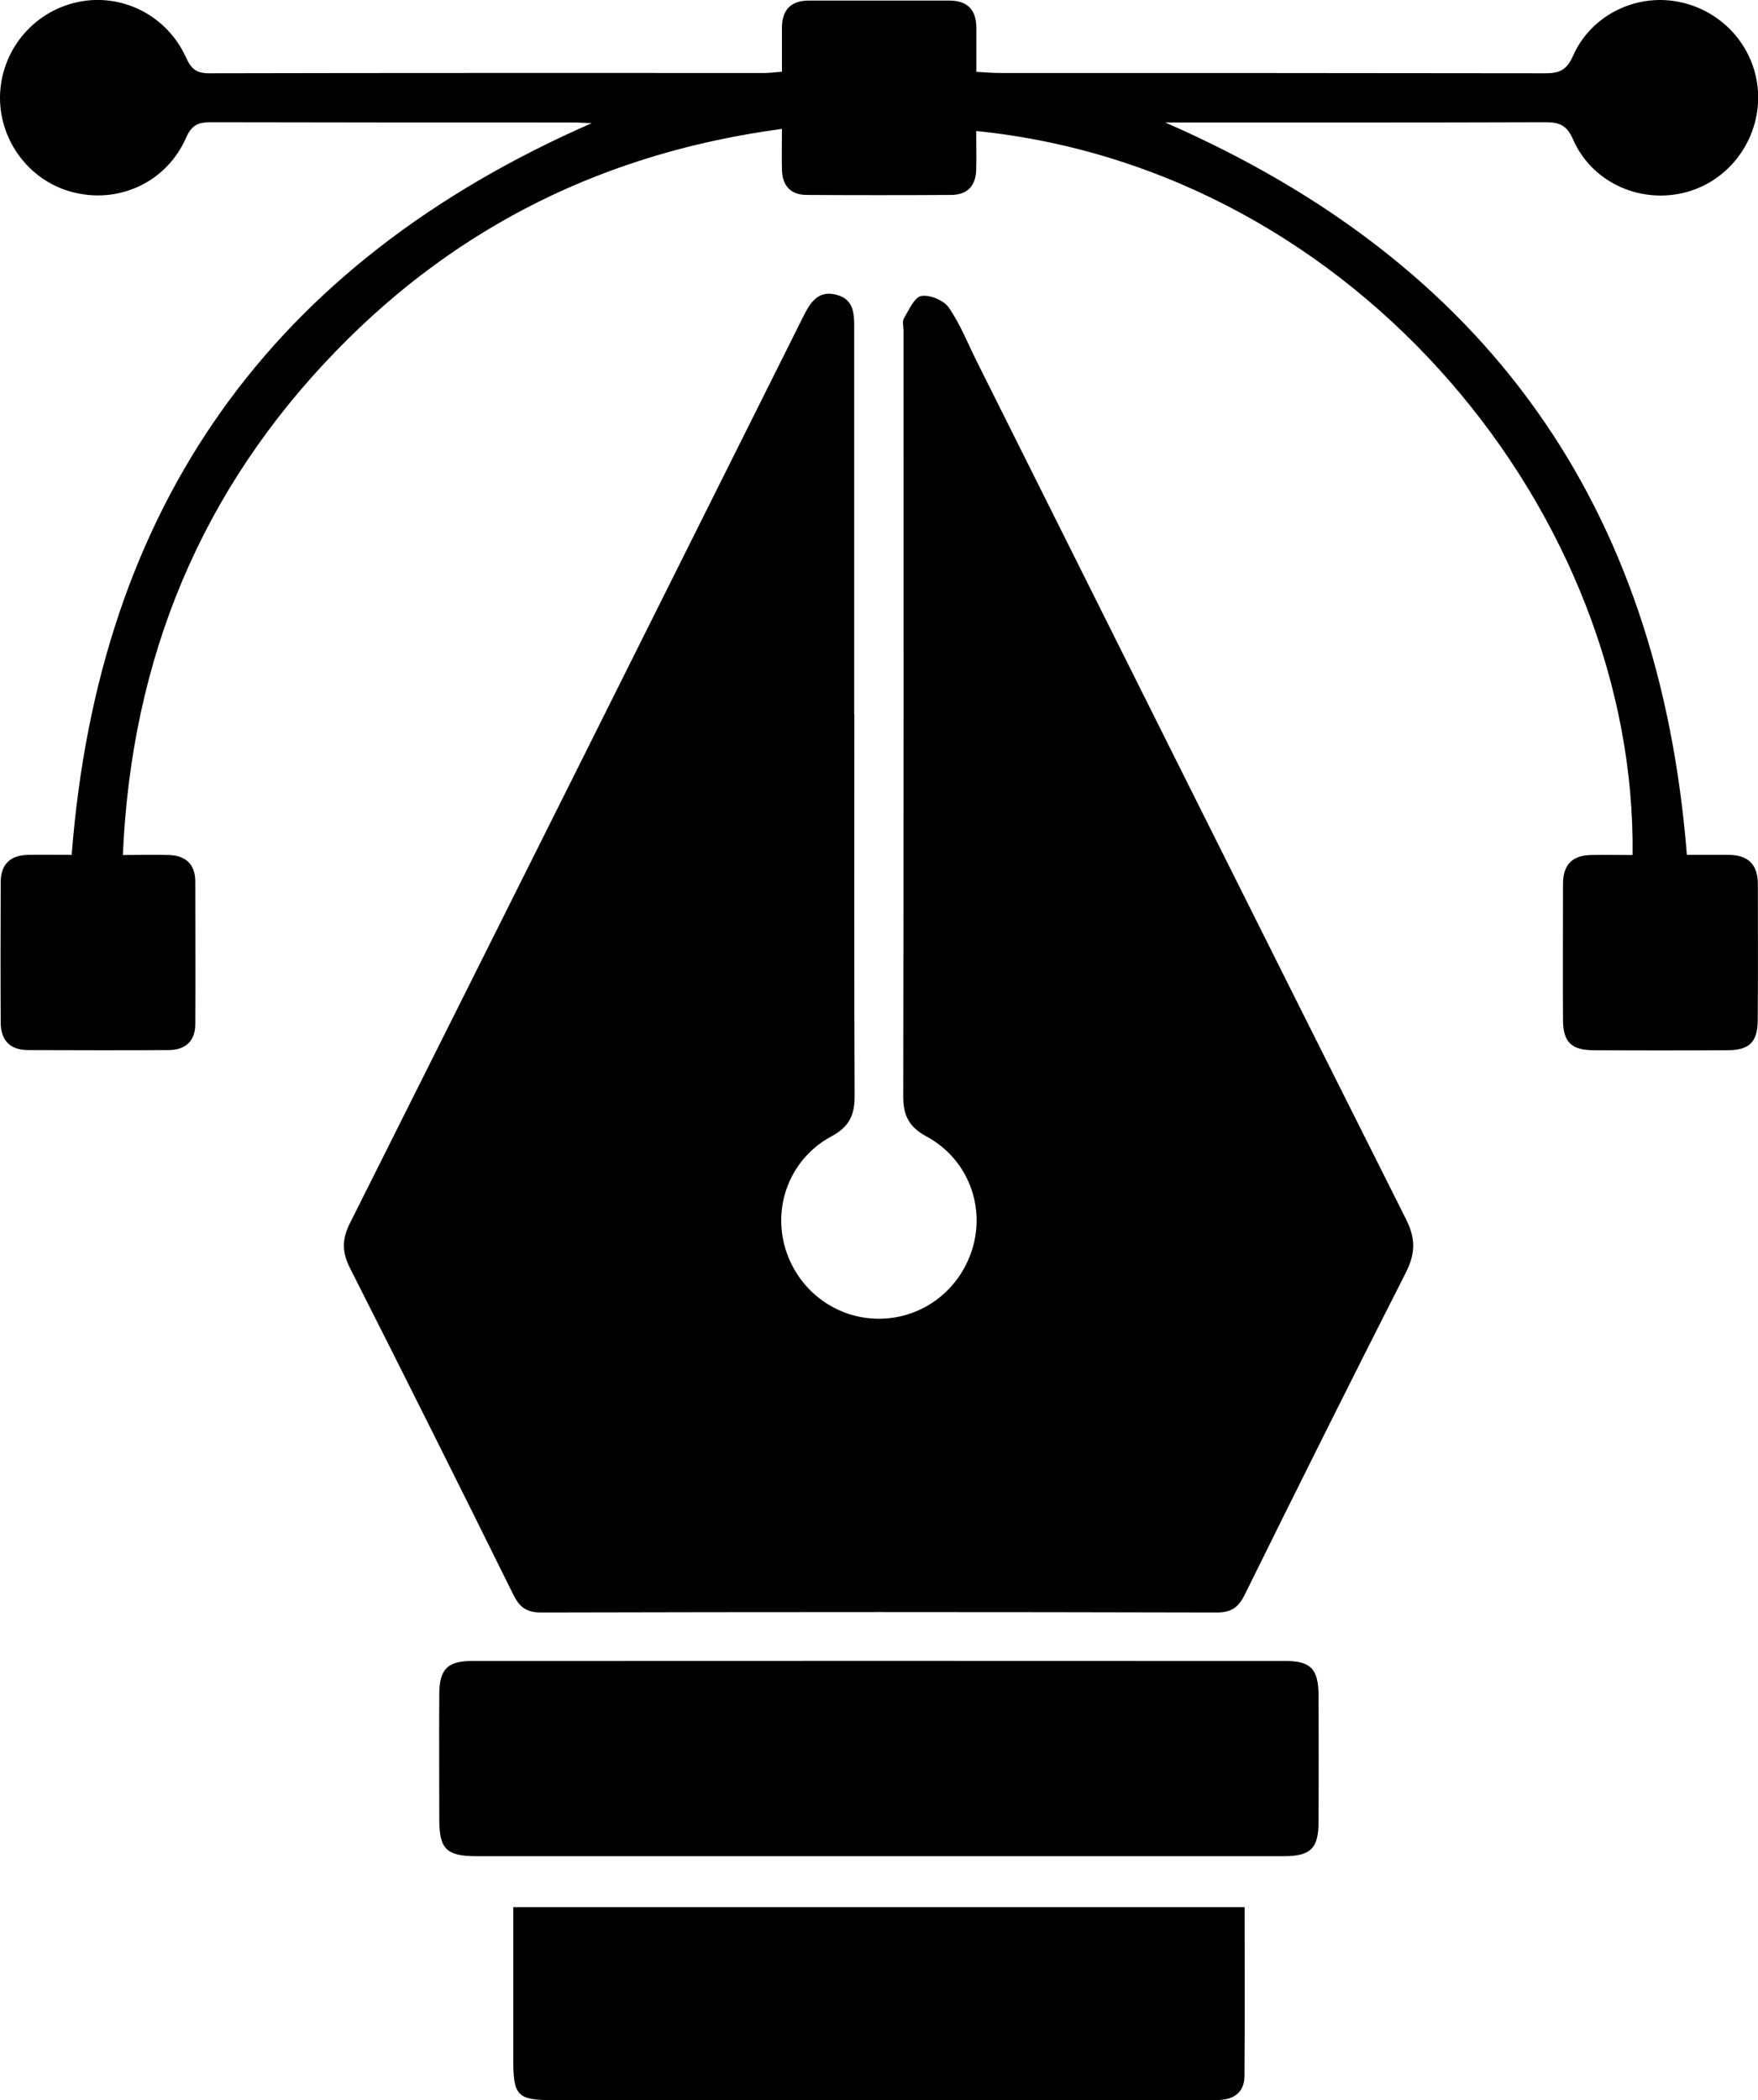
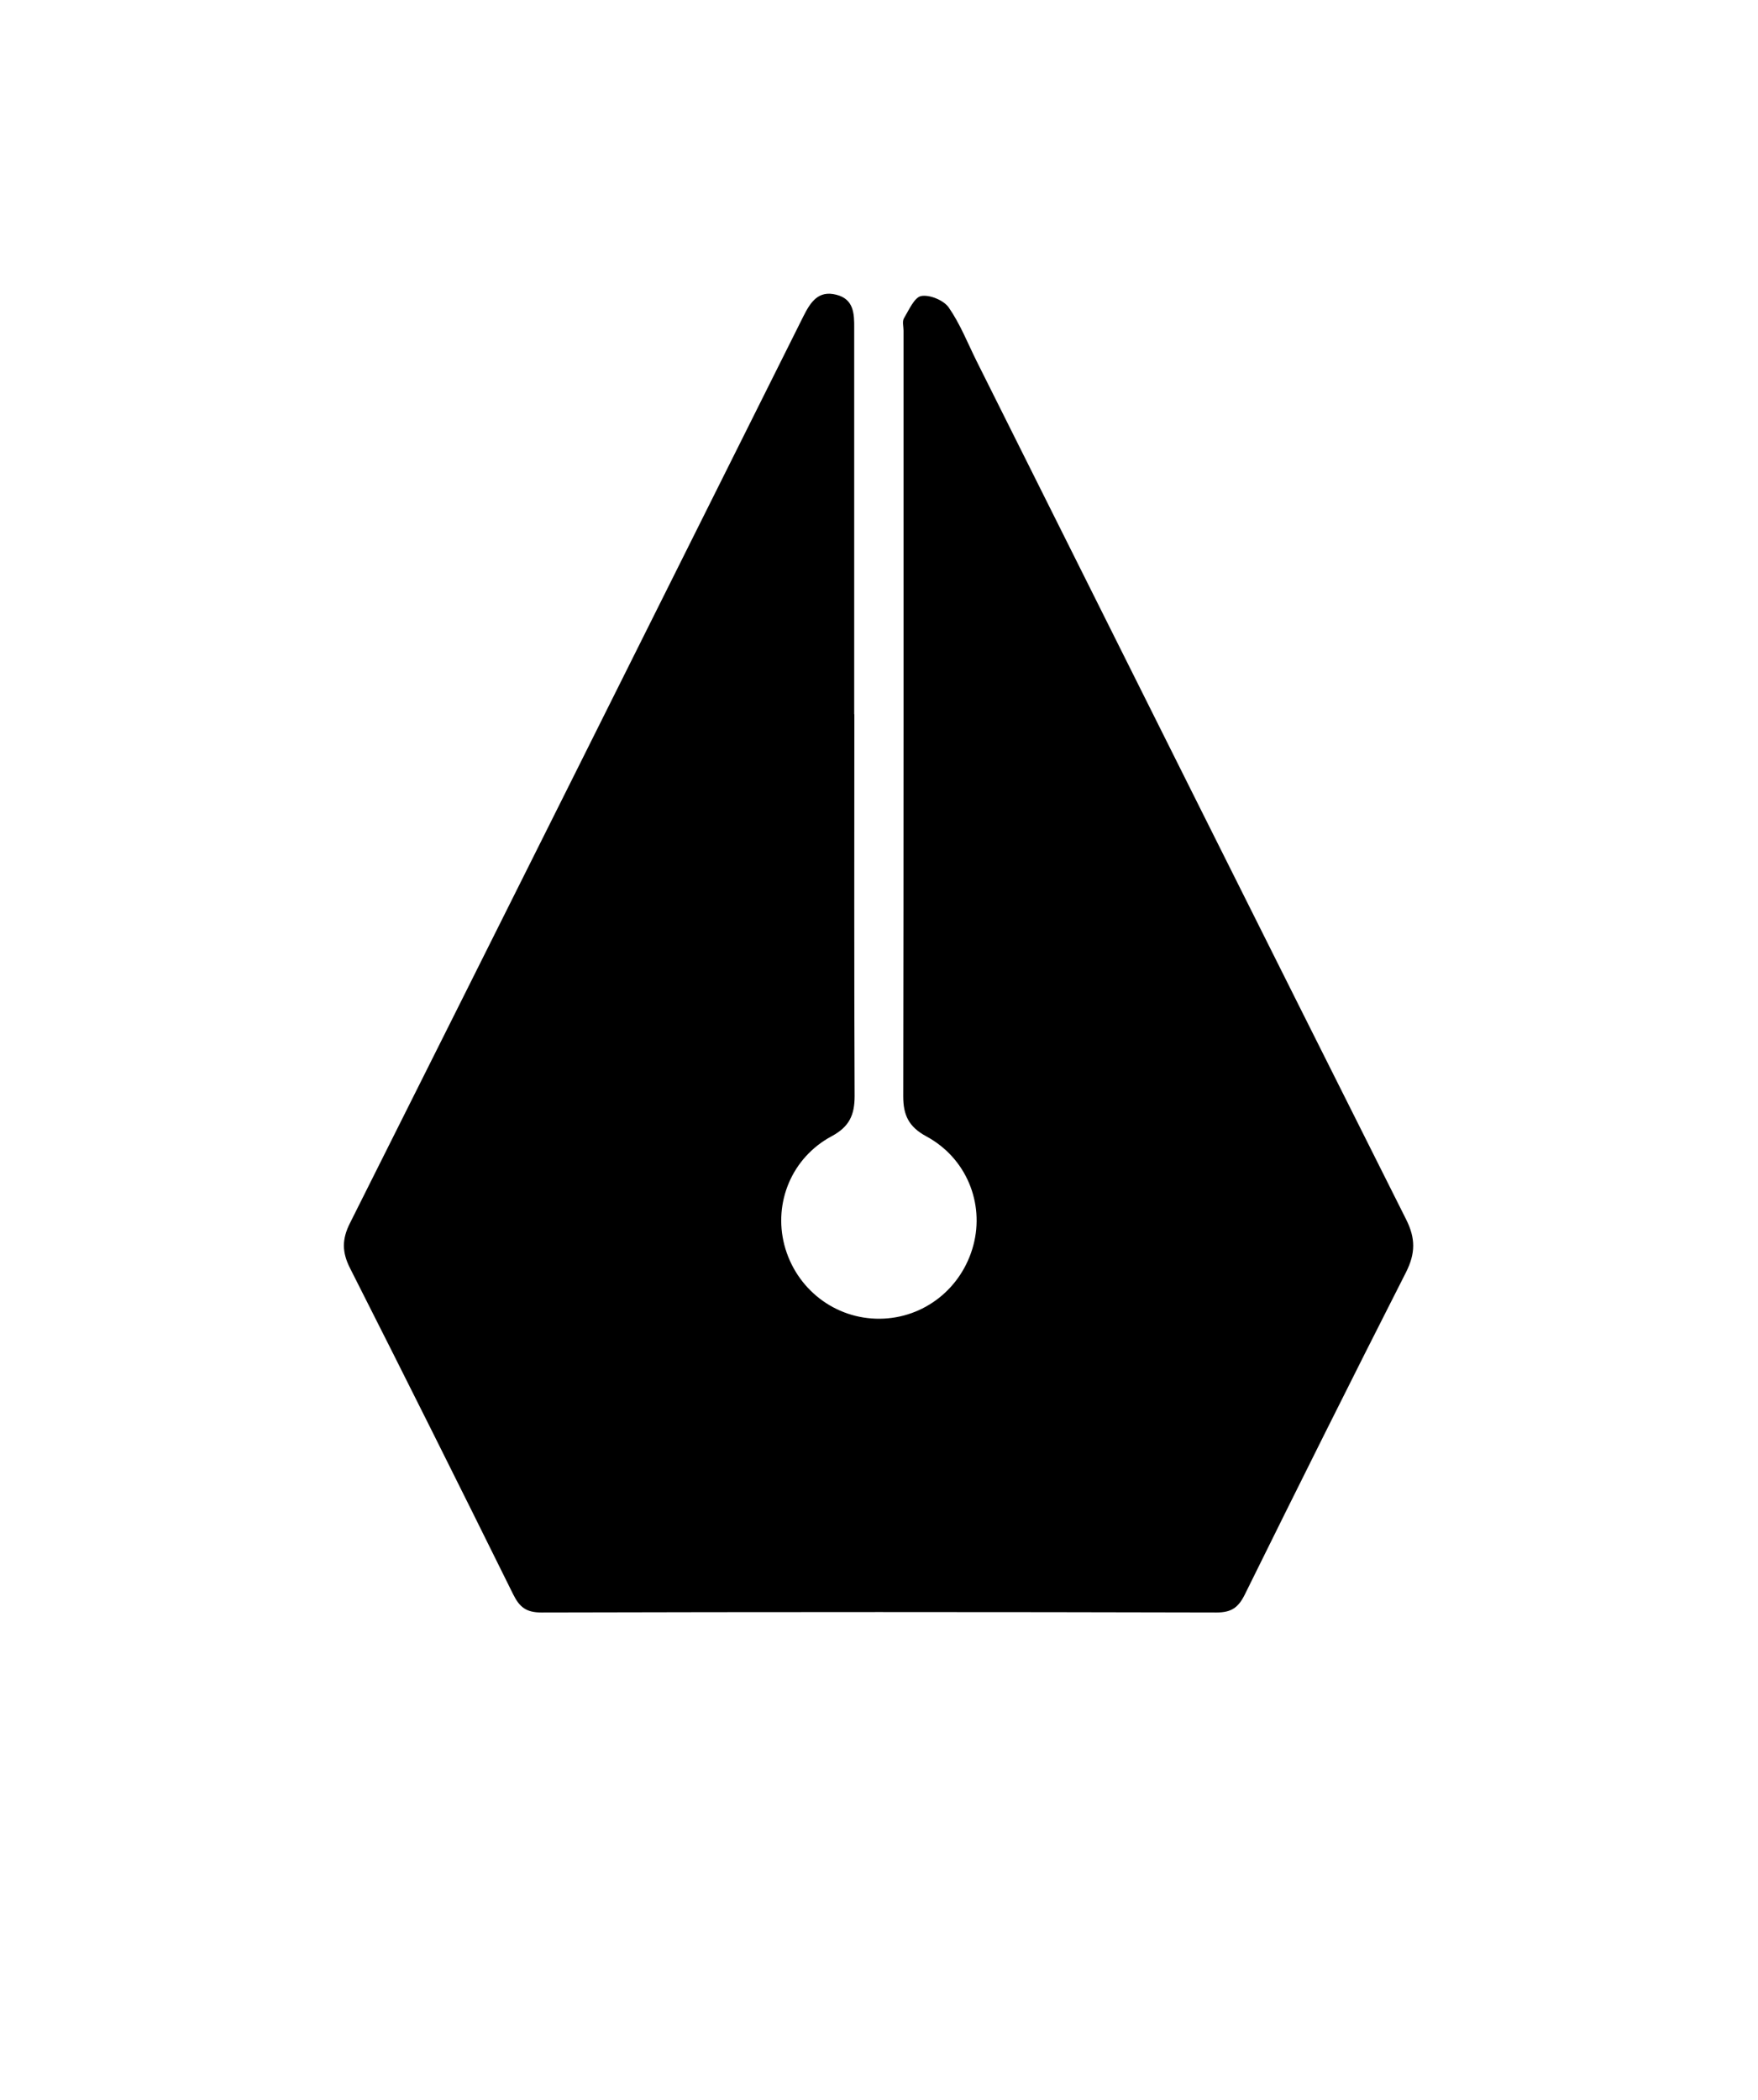
<svg xmlns="http://www.w3.org/2000/svg" id="b" viewBox="0 0 123.34 147.28">
  <defs>
    <style>.d{stroke-width:0px;}</style>
  </defs>
  <g id="c">
    <path class="d" d="M59.94,50.09c0,8.93-.02,17.85.02,26.78,0,1.33-.38,2.15-1.61,2.81-2.8,1.5-4.09,4.65-3.32,7.63.81,3.08,3.55,5.2,6.7,5.17,3.09-.03,5.75-2.12,6.56-5.15.79-2.97-.5-6.13-3.3-7.64-1.22-.66-1.62-1.47-1.62-2.8.03-17.9.02-35.8.02-53.7,0-.29-.1-.65.03-.87.35-.58.73-1.47,1.21-1.56.6-.11,1.58.3,1.93.8.8,1.15,1.33,2.5,1.96,3.77,10.03,20.06,20.06,40.13,30.13,60.18.67,1.33.66,2.38,0,3.7-3.82,7.51-7.58,15.05-11.31,22.6-.45.91-.93,1.27-1.98,1.27-15.79-.04-31.58-.04-47.38,0-1.06,0-1.53-.37-1.98-1.28-3.78-7.64-7.59-15.26-11.44-22.86-.57-1.12-.58-2.03-.01-3.16,10.63-21.19,21.22-42.39,31.81-63.59.5-.99,1.04-1.85,2.32-1.52,1.22.31,1.26,1.32,1.25,2.35,0,9.02,0,18.05,0,27.07Z" />
-     <path class="d" d="M68.49,9.18c0,.98.02,1.85,0,2.73-.03,1.12-.62,1.75-1.74,1.76-3.38.02-6.77.02-10.15,0-1.12,0-1.71-.64-1.74-1.76-.02-.87,0-1.75,0-2.87-12.32,1.65-22.71,6.76-31.22,15.51-9.52,9.78-14.42,21.58-15.02,35.41,1.23,0,2.25-.03,3.26,0,1.16.05,1.82.66,1.82,1.86,0,3.34.02,6.67,0,10.01,0,1.19-.7,1.8-1.86,1.81-3.29.02-6.57.01-9.86,0-1.26,0-1.92-.67-1.93-1.91-.02-3.29-.01-6.57,0-9.86,0-1.26.68-1.9,1.92-1.92,1.02-.02,2.04,0,3.06,0,1.89-24.42,13.95-41.45,36.48-51.31-.52-.02-.87-.05-1.23-.05-8.49,0-16.97,0-25.46-.02-.87,0-1.35.16-1.75,1.06-1.33,3.06-4.55,4.62-7.75,3.9C2.21,12.85-.03,9.99,0,6.8.04,3.59,2.29.83,5.43.15c3.1-.67,6.28.91,7.63,3.9.35.77.71,1.09,1.59,1.09,13-.03,26-.02,39-.02.34,0,.67-.05,1.21-.09,0-1.04,0-2.06,0-3.07,0-1.26.62-1.92,1.89-1.92,3.29,0,6.57,0,9.86,0,1.27,0,1.89.66,1.89,1.92,0,.97,0,1.95,0,3.08.61.03,1.13.08,1.65.08,12.75,0,25.51,0,38.26.02.98,0,1.51-.21,1.95-1.22,1.31-2.96,4.62-4.48,7.7-3.73,3.15.76,5.34,3.56,5.29,6.75-.05,3.16-2.26,5.91-5.3,6.6-3.13.71-6.4-.81-7.69-3.77-.44-1.01-.98-1.2-1.95-1.2-8.78.03-17.56.02-26.66.02,22.58,9.85,34.65,26.85,36.6,51.36.9,0,1.91,0,2.91,0,1.39,0,2.08.68,2.07,2.08,0,3.19.02,6.38-.01,9.57-.02,1.48-.6,2.04-2.08,2.05-3.14.02-6.28.02-9.42,0-1.57,0-2.15-.57-2.16-2.11-.02-3.19,0-6.38,0-9.57,0-1.34.67-1.99,1.98-2.01.97-.02,1.94,0,2.9,0,.3-23.68-19.21-48.04-46.02-50.77Z" />
-     <path class="d" d="M61.68,130.17c-9.41,0-18.82,0-28.24,0-2.11,0-2.62-.49-2.62-2.57,0-2.94-.02-5.88,0-8.82.01-1.72.58-2.3,2.3-2.3,19.02-.01,38.04-.01,57.06,0,1.79,0,2.32.57,2.33,2.43.01,2.94.01,5.88,0,8.82,0,1.9-.55,2.44-2.45,2.44-9.46,0-18.92,0-28.38,0Z" />
-     <path class="d" d="M87.32,133.73c0,4.02.02,7.93-.01,11.85,0,1.04-.62,1.61-1.66,1.68-.39.03-.78.02-1.18.02-15.2,0-30.41,0-45.61,0-2.57,0-2.85-.28-2.85-2.88,0-3.52,0-7.04,0-10.66h51.31Z" />
  </g>
</svg>